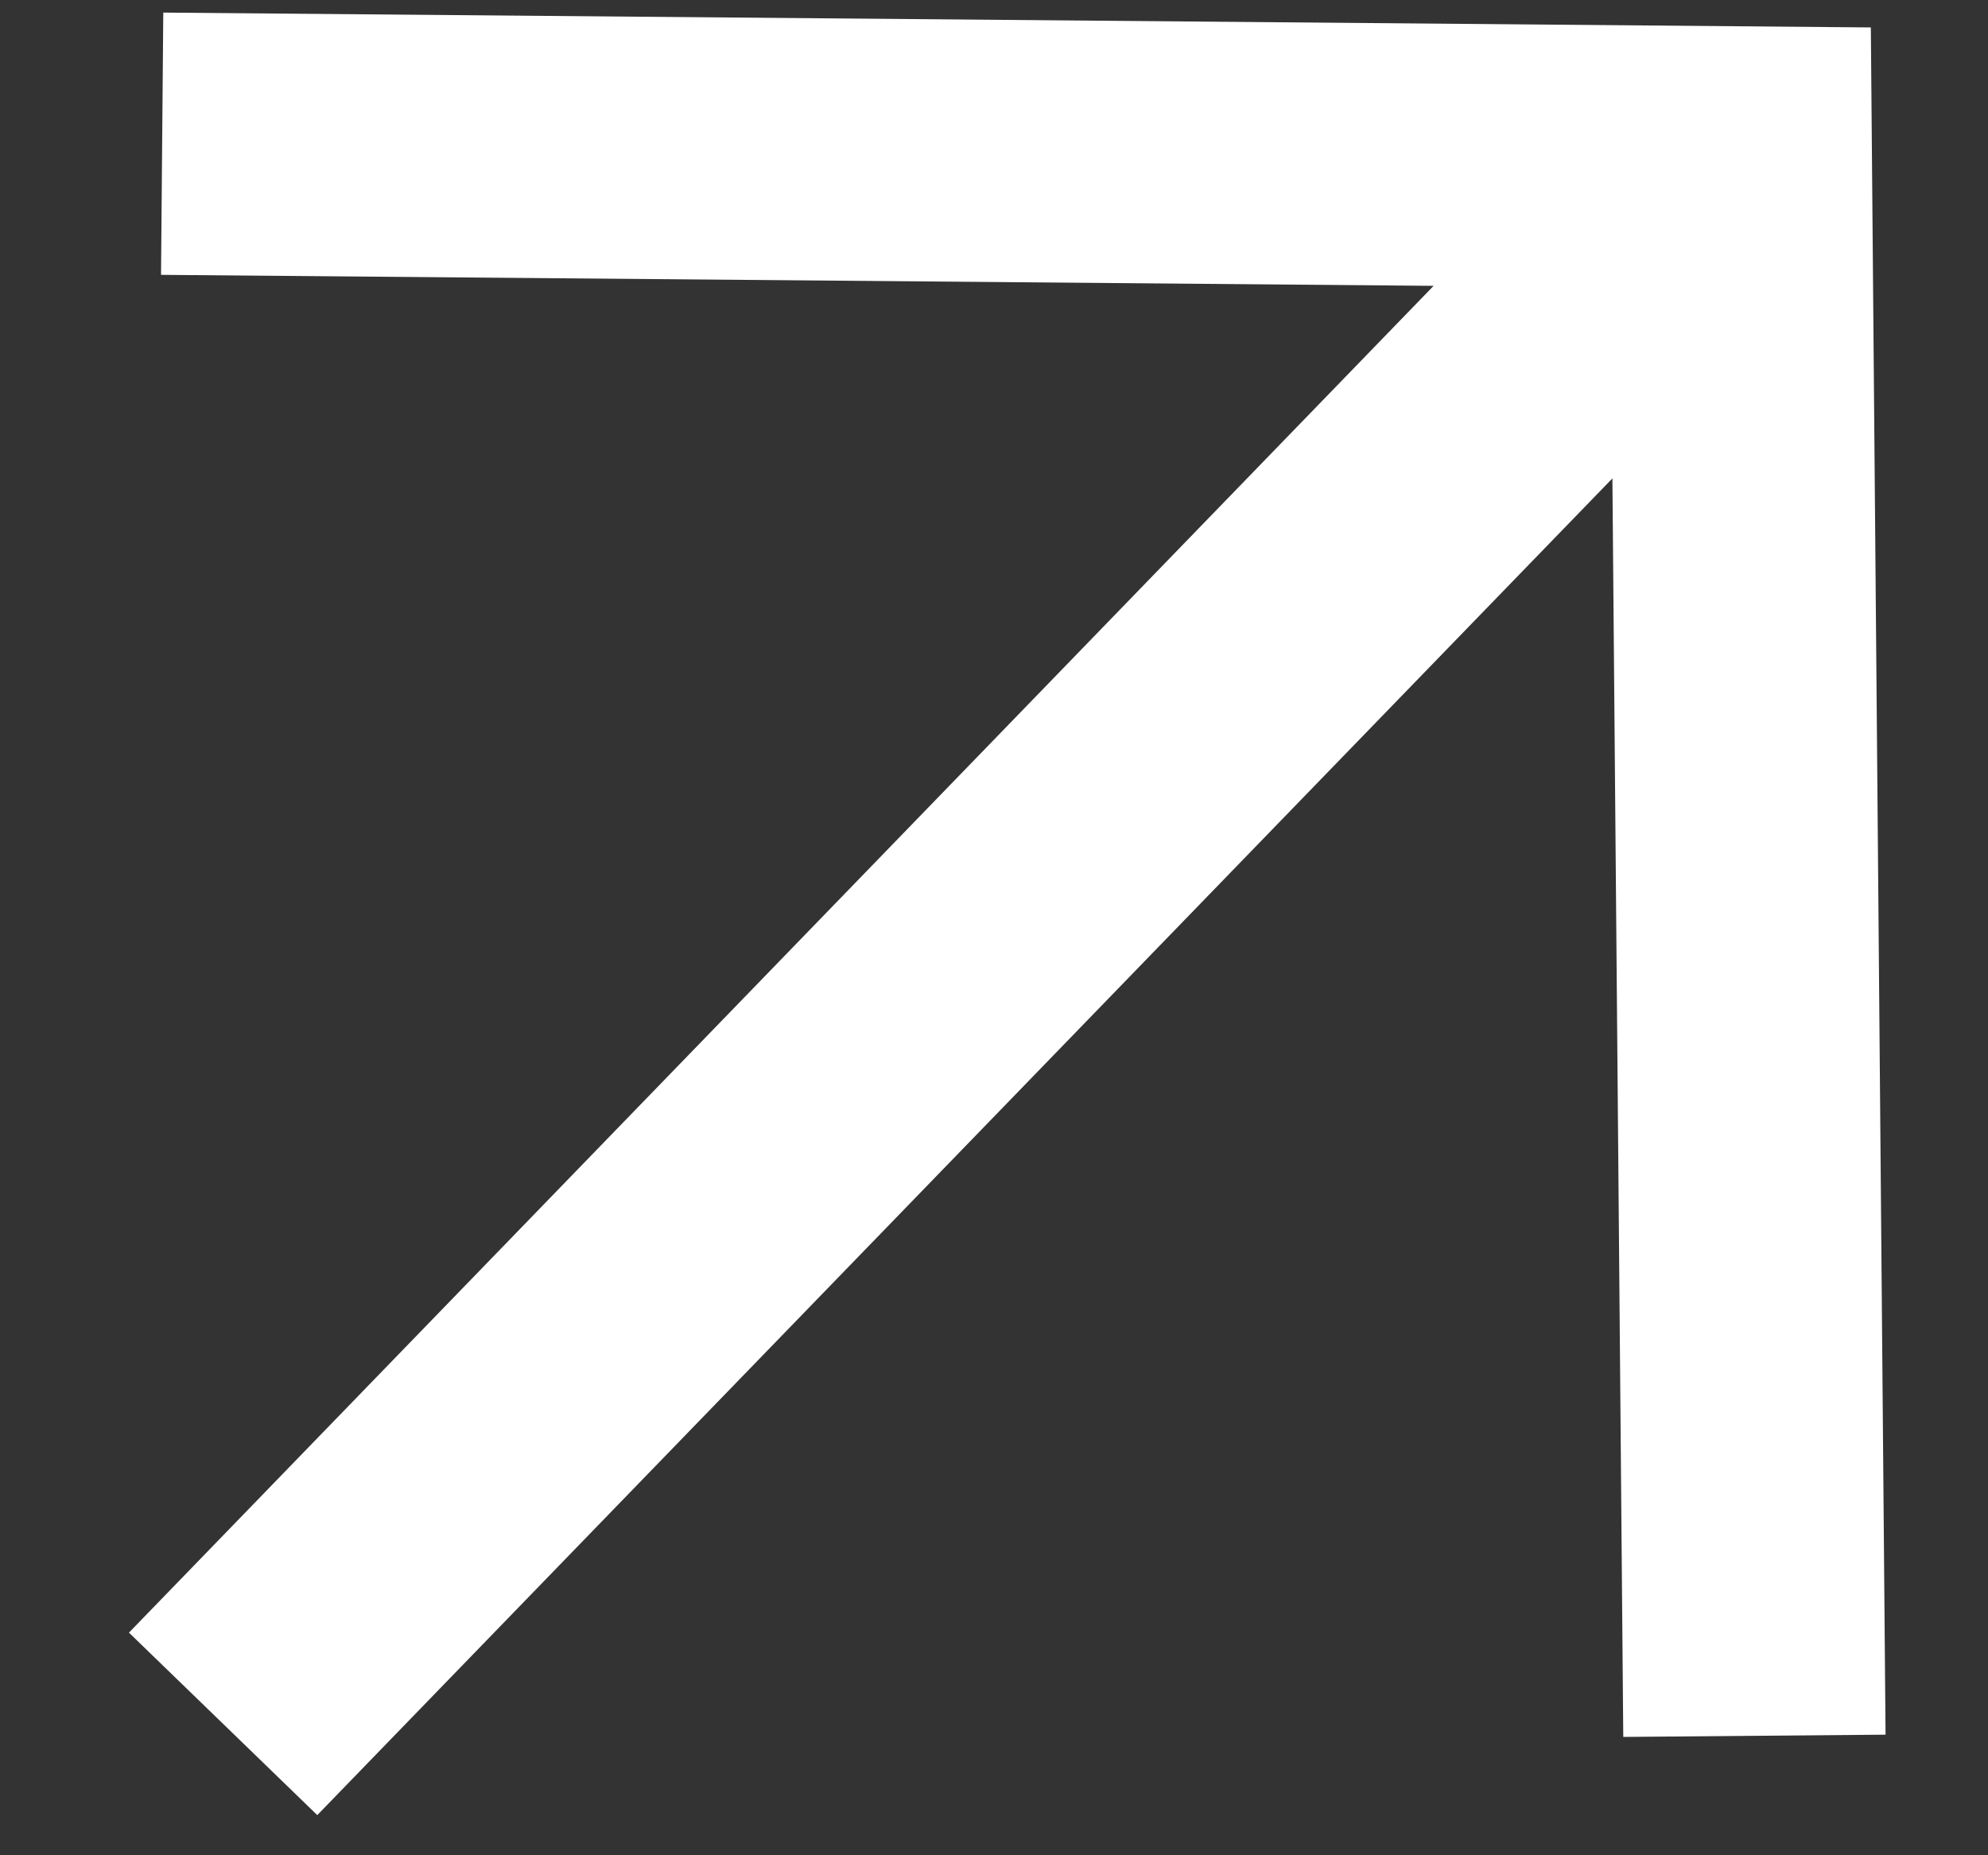
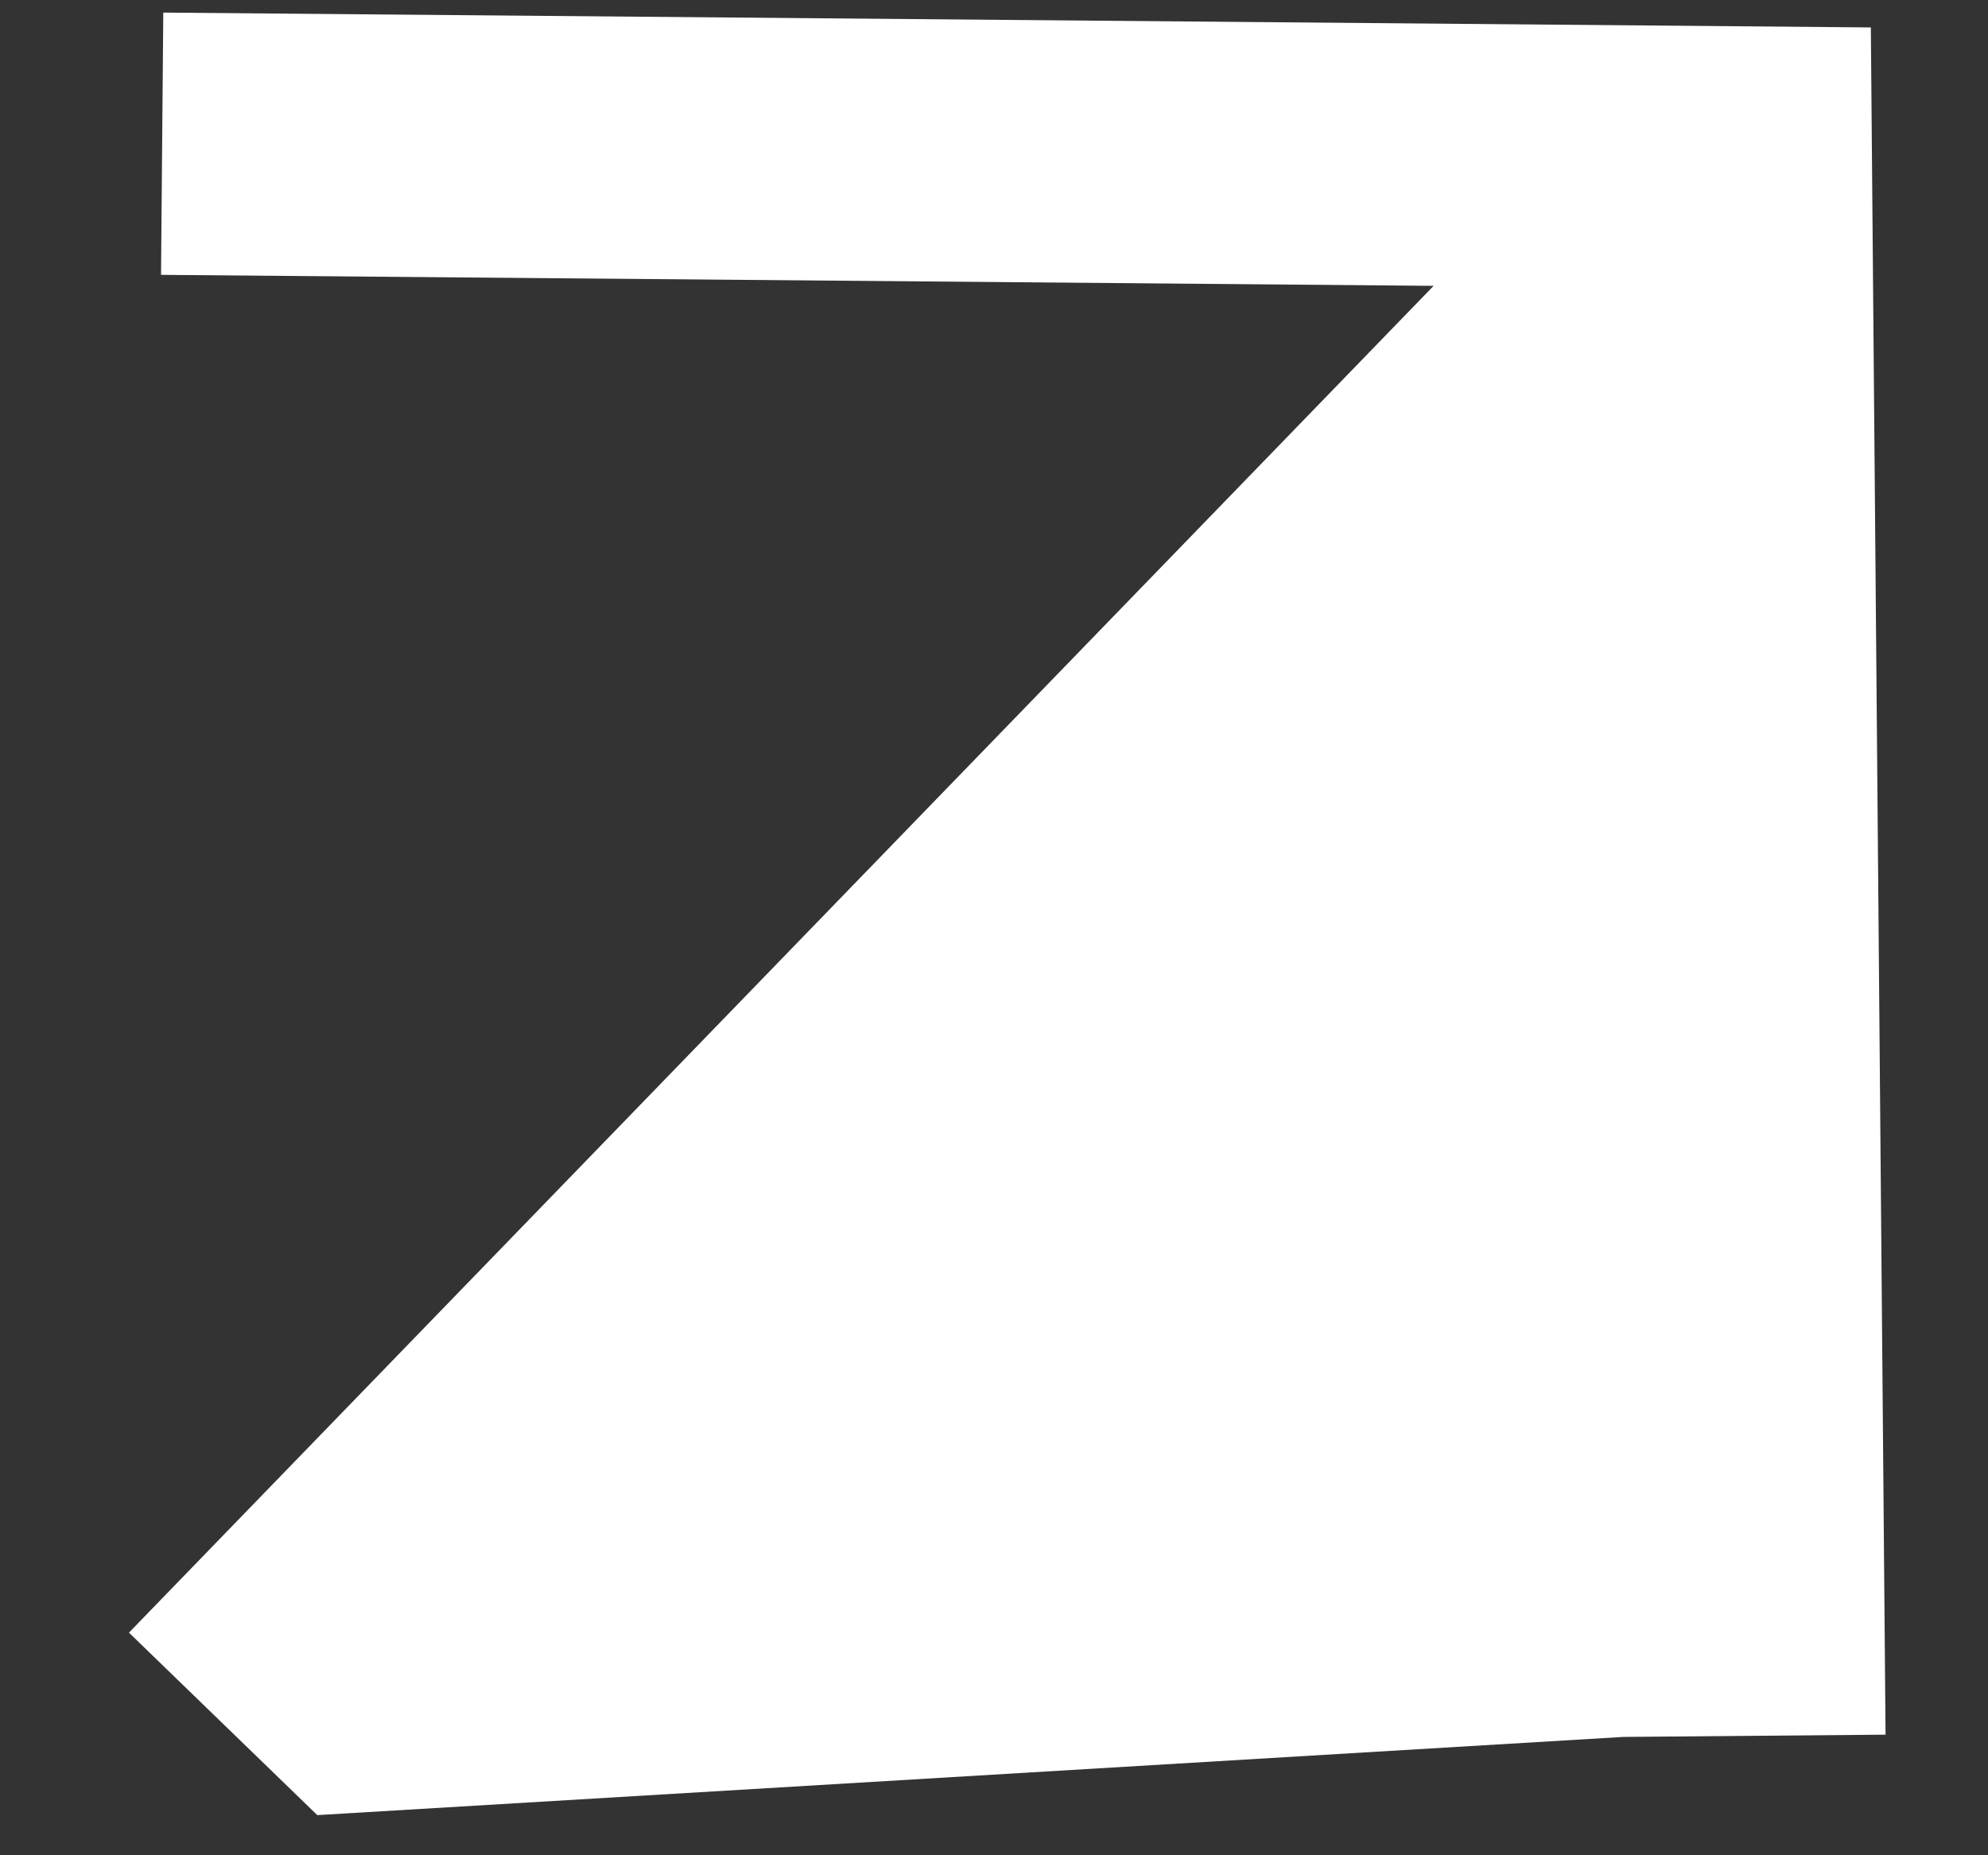
<svg xmlns="http://www.w3.org/2000/svg" width="15" height="14" viewBox="0 0 15 14" fill="none">
  <rect x="0" y="0" width="15" height="14" fill="#333333" stroke="none" />
-   <path fill-rule="evenodd" clip-rule="evenodd" d="M1.232 0.095L14.116 0.207L14.227 13.09L12.248 13.107L12.166 3.61L2.394 13.697L0.973 12.32L10.817 2.157L1.215 2.074L1.232 0.095Z" fill="white" />
+   <path fill-rule="evenodd" clip-rule="evenodd" d="M1.232 0.095L14.116 0.207L14.227 13.09L12.248 13.107L2.394 13.697L0.973 12.32L10.817 2.157L1.215 2.074L1.232 0.095Z" fill="white" />
</svg>